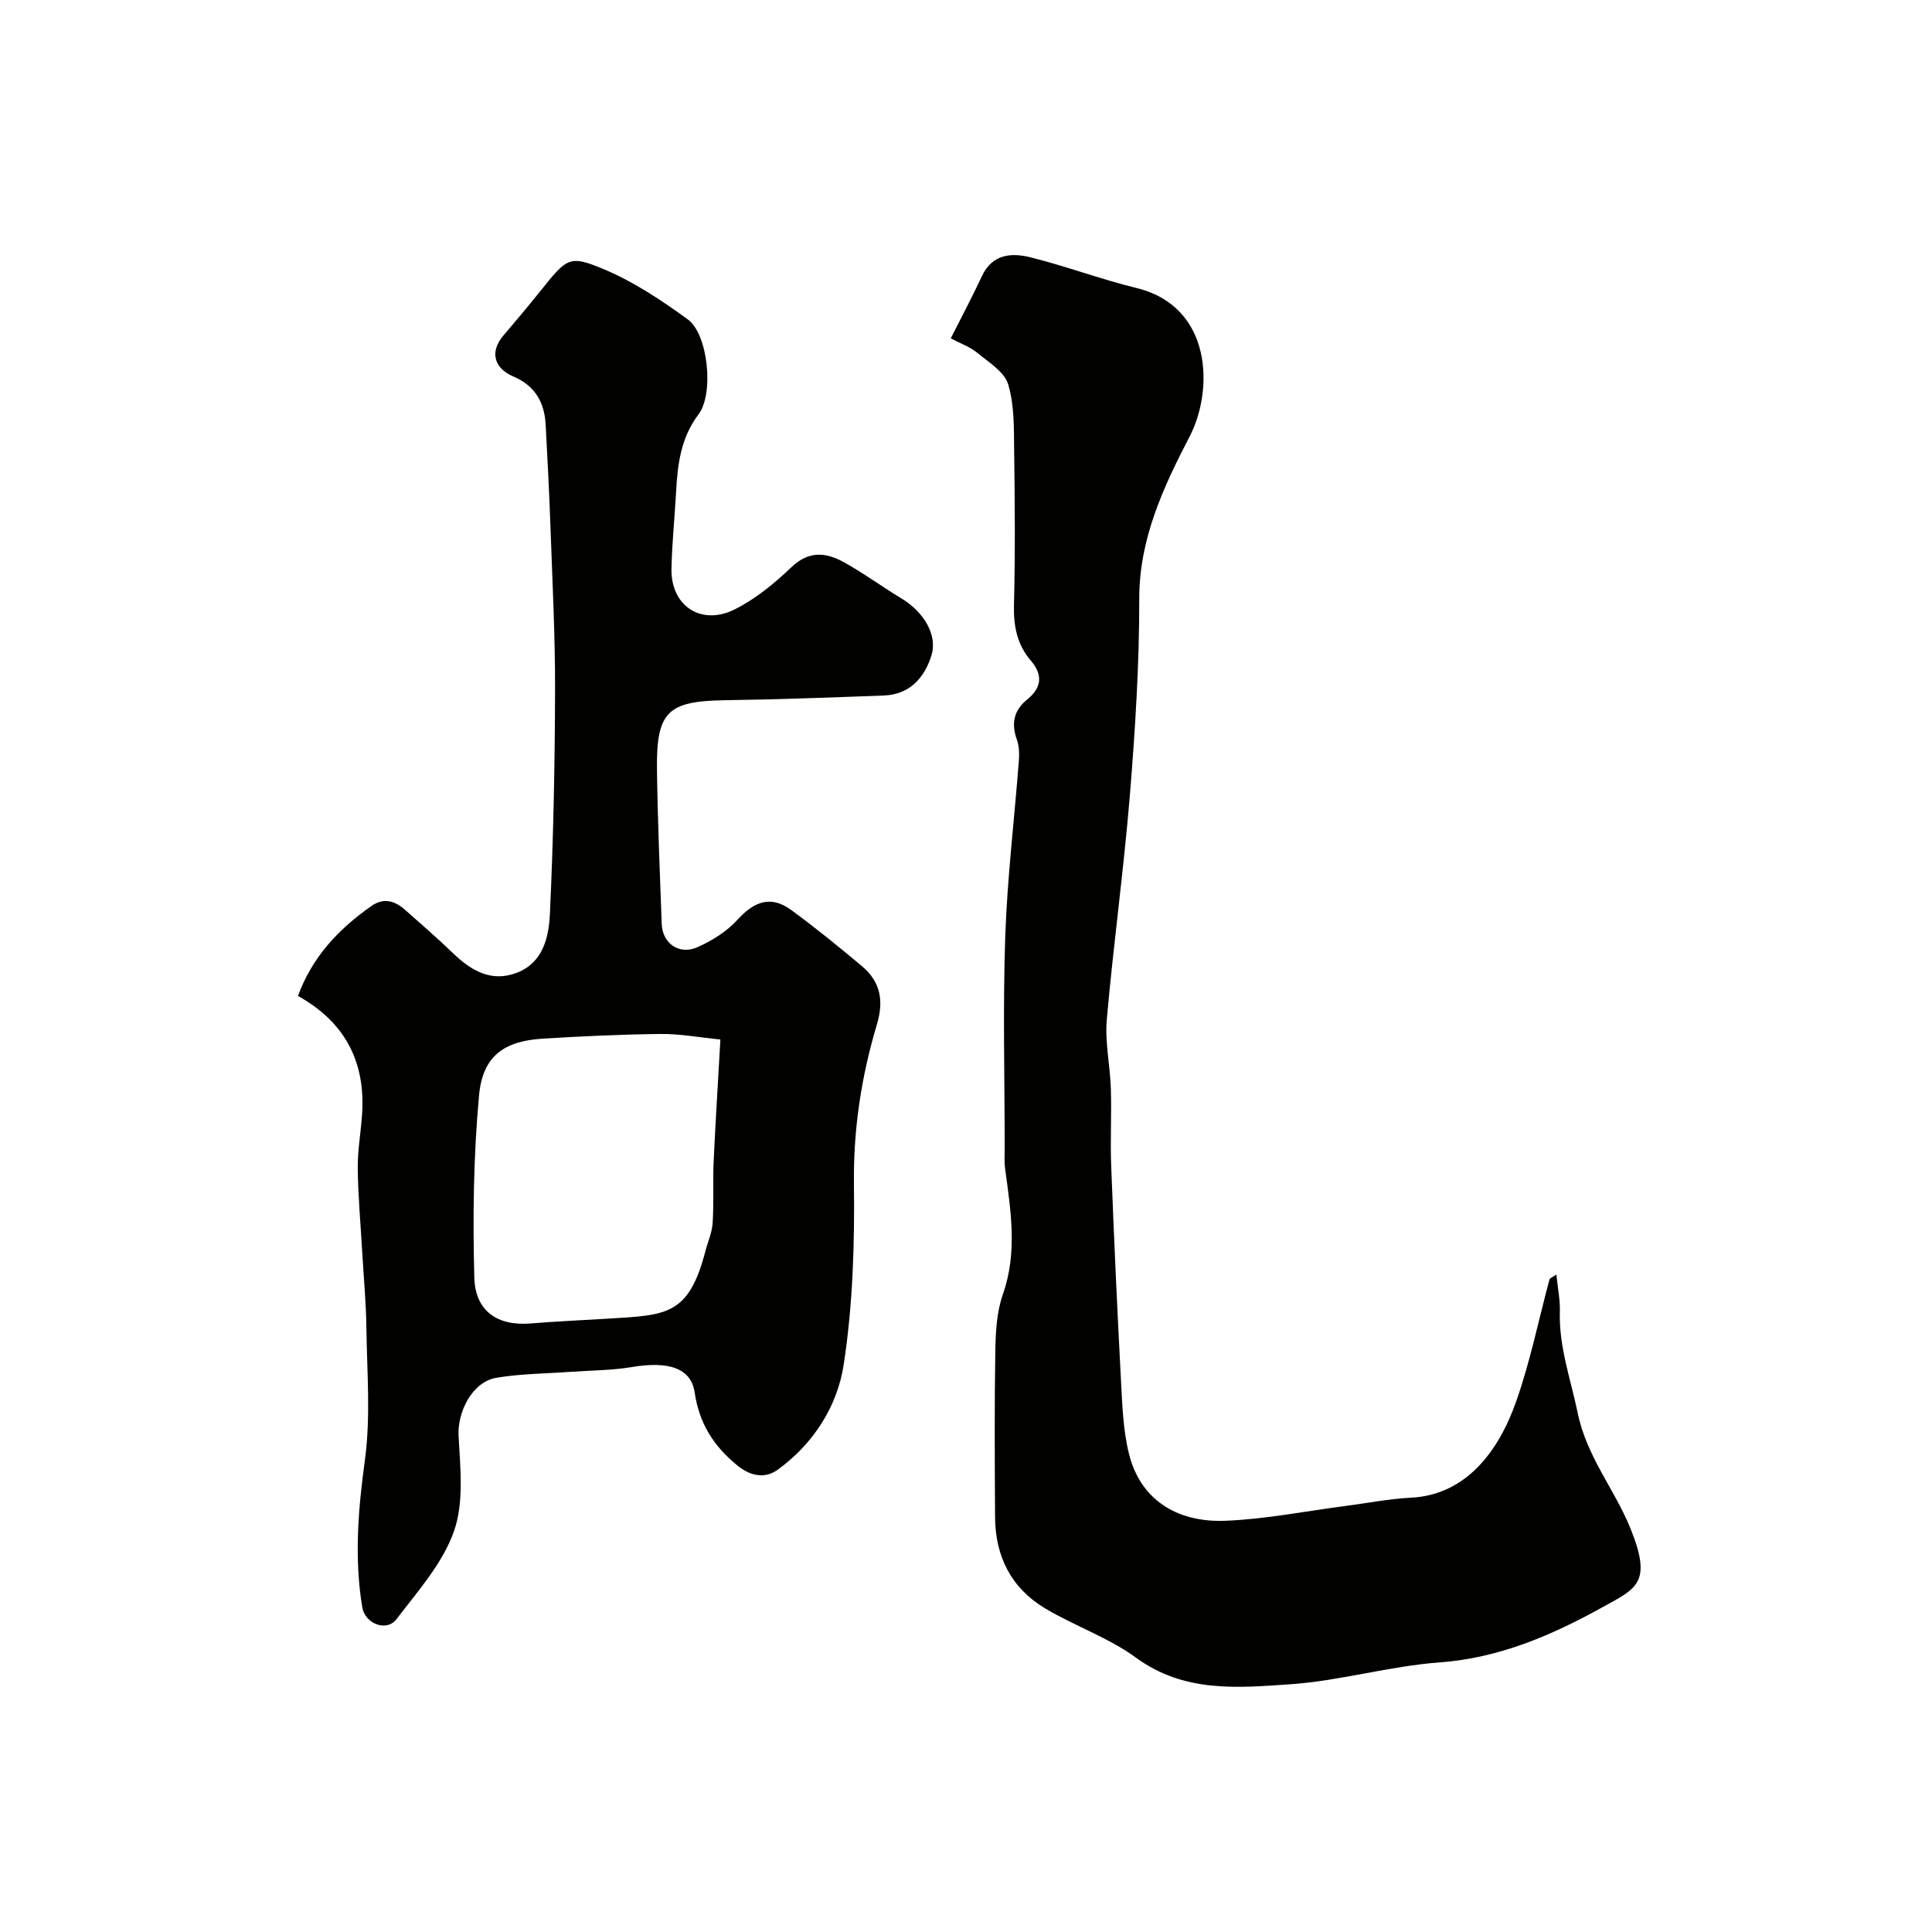
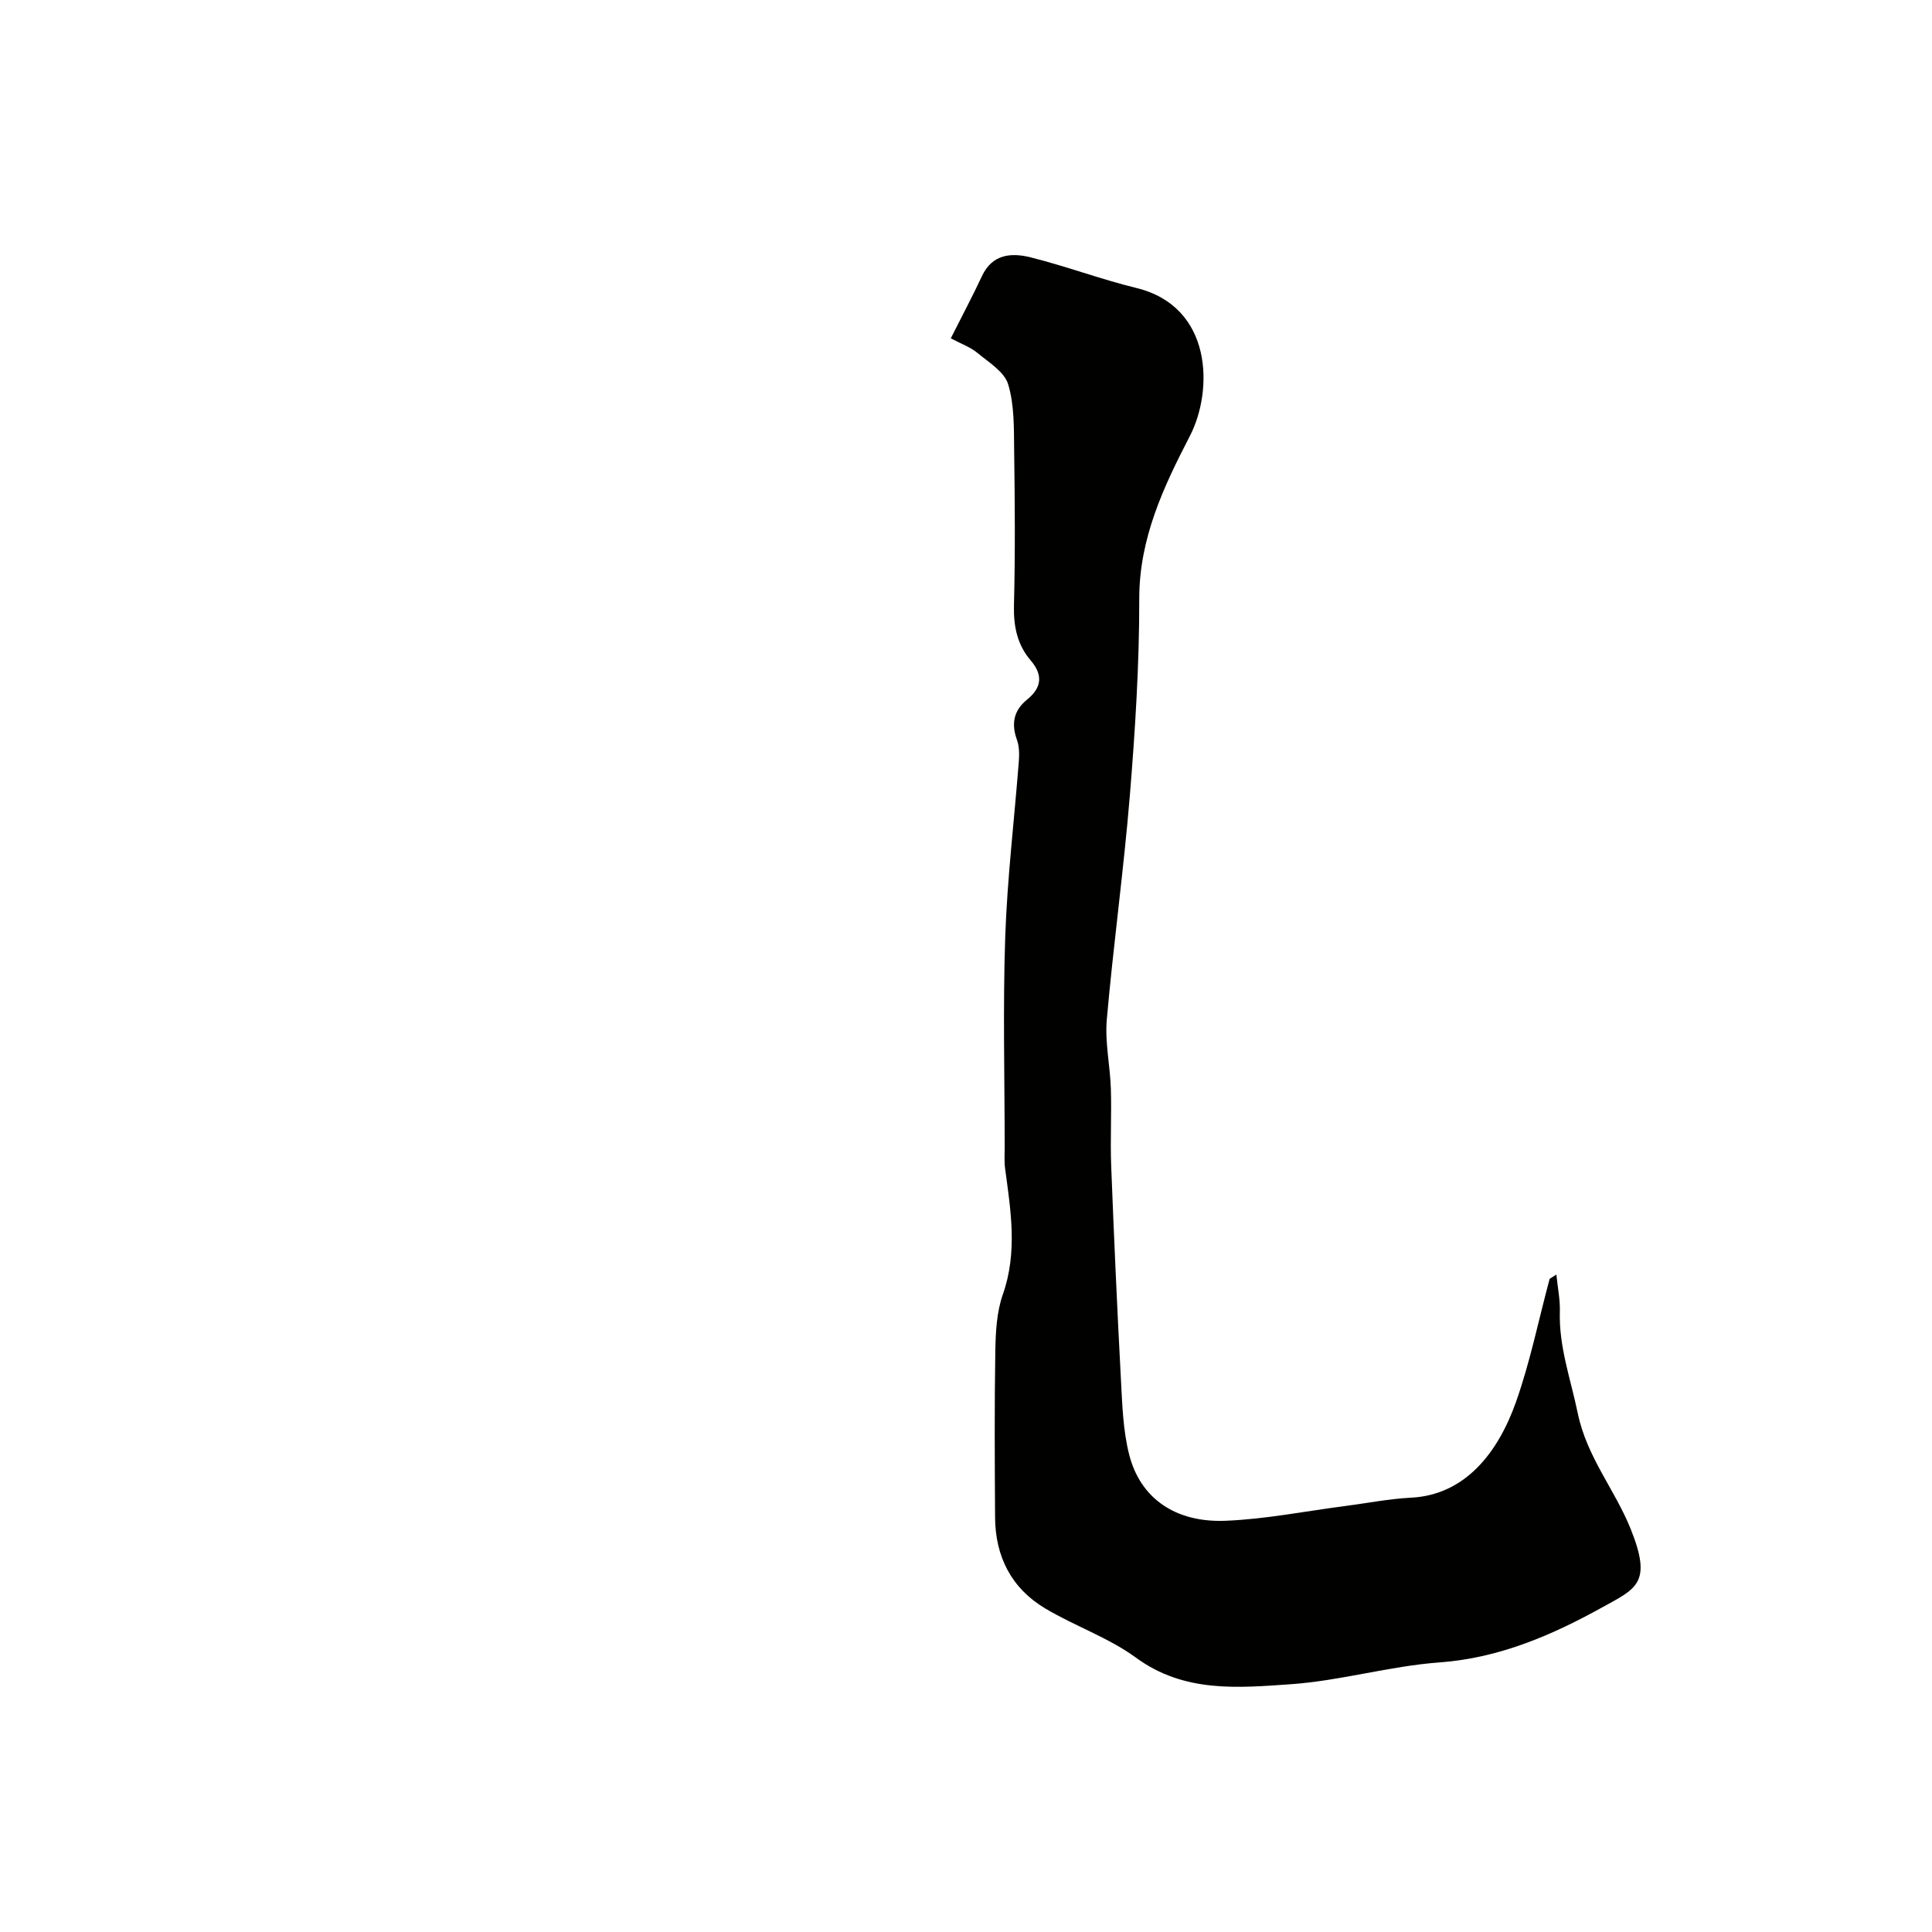
<svg xmlns="http://www.w3.org/2000/svg" enable-background="new 0 0 400 400" viewBox="0 0 400 400">
  <g fill="#010100">
-     <path d="m61.69 206.2c3.01-8.21 8.5-13.9 15.19-18.61 2.54-1.79 4.85-1.11 6.97.77 3.33 2.95 6.71 5.87 9.91 8.96 3.78 3.64 7.96 6.12 13.27 4.07 5.42-2.09 6.6-7.38 6.82-12.16.72-15.41 1.03-30.84 1.07-46.27.03-11.26-.55-22.53-.95-33.79-.25-7.1-.61-14.2-1-21.29-.25-4.58-2.21-8.03-6.66-9.92-4.15-1.77-4.89-5.22-2.09-8.49 2.62-3.06 5.2-6.15 7.72-9.29 5.46-6.81 5.95-7.41 12.96-4.49 6.22 2.59 12.02 6.45 17.5 10.44 4.22 3.07 5.45 15.4 2.22 19.66-3.7 4.89-4.34 10.41-4.65 16.16-.29 5.27-.84 10.53-.95 15.8-.16 7.67 6.13 11.91 13.13 8.4 4.31-2.16 8.22-5.39 11.74-8.75 3.6-3.43 7.14-3.03 10.79-1.02 4.13 2.28 7.96 5.11 12 7.55 4.55 2.75 7.49 7.53 6.16 11.78-1.44 4.63-4.51 8.09-9.86 8.29-10.92.4-21.83.82-32.75.97-12.02.17-14.38 2.31-14.21 14.53.15 10.6.59 21.19.98 31.78.15 4.04 3.6 6.51 7.38 4.83 3.03-1.34 6.09-3.25 8.29-5.67 3.54-3.9 6.98-5.07 11.12-2.05 5.02 3.67 9.85 7.61 14.62 11.6 3.84 3.22 4.64 7.09 3.14 12.12-3.2 10.71-4.89 21.63-4.75 32.98.15 12.51-.23 25.17-2.13 37.5-1.32 8.59-6.29 16.39-13.69 21.72-2.46 1.77-5.42 1.48-8.37-.94-4.93-4.05-7.85-8.71-8.79-15.09-.75-5.08-5.49-6.51-12.98-5.25-4.22.71-8.56.69-12.84 1-5.09.37-10.24.38-15.25 1.23s-8.07 7.11-7.81 12.02c.36 6.6 1.15 13.77-.95 19.75-2.35 6.66-7.49 12.42-11.91 18.21-2.06 2.7-6.52.92-7.08-2.47-1.67-10.17-.86-20.19.54-30.41 1.23-8.99.44-18.27.32-27.42-.07-5.27-.57-10.53-.87-15.8-.33-5.76-.86-11.53-.92-17.29-.04-3.76.67-7.52.9-11.3.7-10.81-3.63-19-13.28-24.35zm87.46 9.02c-4.52-.45-8.43-1.19-12.32-1.15-8.15.09-16.31.47-24.46.97-8.03.5-12.44 3.59-13.19 11.76-1.15 12.5-1.31 25.14-.98 37.7.19 7.03 4.88 10.05 11.61 9.51 5.42-.44 10.85-.68 16.28-1.01 11.88-.73 16.48-.64 19.94-13.91.52-1.98 1.4-3.92 1.52-5.92.26-4.21.01-8.45.2-12.67.39-8.36.92-16.72 1.4-25.28z" />
    <path d="m322.23 263.88c.29 2.83.79 5.23.72 7.62-.23 7.33 2.26 14.07 3.7 21.06 1.88 9.13 7.7 15.85 10.97 24.01 4.53 11.28 1.13 12.33-6.01 16.28-10.37 5.73-21.23 10.43-33.53 11.33-10.38.76-20.59 3.82-30.96 4.53-10.87.75-21.96 1.78-31.89-5.48-5.71-4.18-12.71-6.57-18.85-10.23-6.98-4.17-10.31-10.73-10.36-18.83-.07-11.5-.14-23 .05-34.5.07-3.91.28-8.03 1.55-11.65 3.08-8.74 1.65-17.35.48-26.05-.2-1.48-.09-2.99-.09-4.49-.01-14.5-.38-29.01.11-43.49.42-12.15 1.88-24.27 2.82-36.4.11-1.46.09-3.05-.39-4.4-1.21-3.36-.7-6.08 2.13-8.38 2.96-2.4 3.33-5.03.71-8.08-2.8-3.26-3.57-7.1-3.46-11.45.27-10.66.19-21.33.04-31.99-.06-4.6.06-9.41-1.24-13.72-.78-2.59-4.02-4.56-6.39-6.52-1.45-1.2-3.34-1.86-5.49-3 2.3-4.58 4.49-8.68 6.46-12.9 2.15-4.6 6.14-4.85 10.06-3.87 7.37 1.84 14.52 4.54 21.89 6.34 15.87 3.86 15.96 21.23 11.09 30.65-5.47 10.57-10.5 21.22-10.48 33.74.02 13.53-.84 27.1-1.94 40.6-1.27 15.52-3.42 30.97-4.78 46.49-.41 4.7.69 9.52.84 14.29.17 5.33-.14 10.67.07 16 .57 14.71 1.23 29.41 2.01 44.1.28 5.23.43 10.59 1.7 15.62 2.27 9.03 9.5 14.16 19.94 13.75 8.3-.33 16.55-1.99 24.83-3.06 4.54-.59 9.06-1.49 13.61-1.72 11.22-.57 18.03-9.35 21.75-19.9 2.9-8.23 4.64-16.86 6.91-25.31 0-.14.23-.2 1.42-.99z" />
  </g>
</svg>